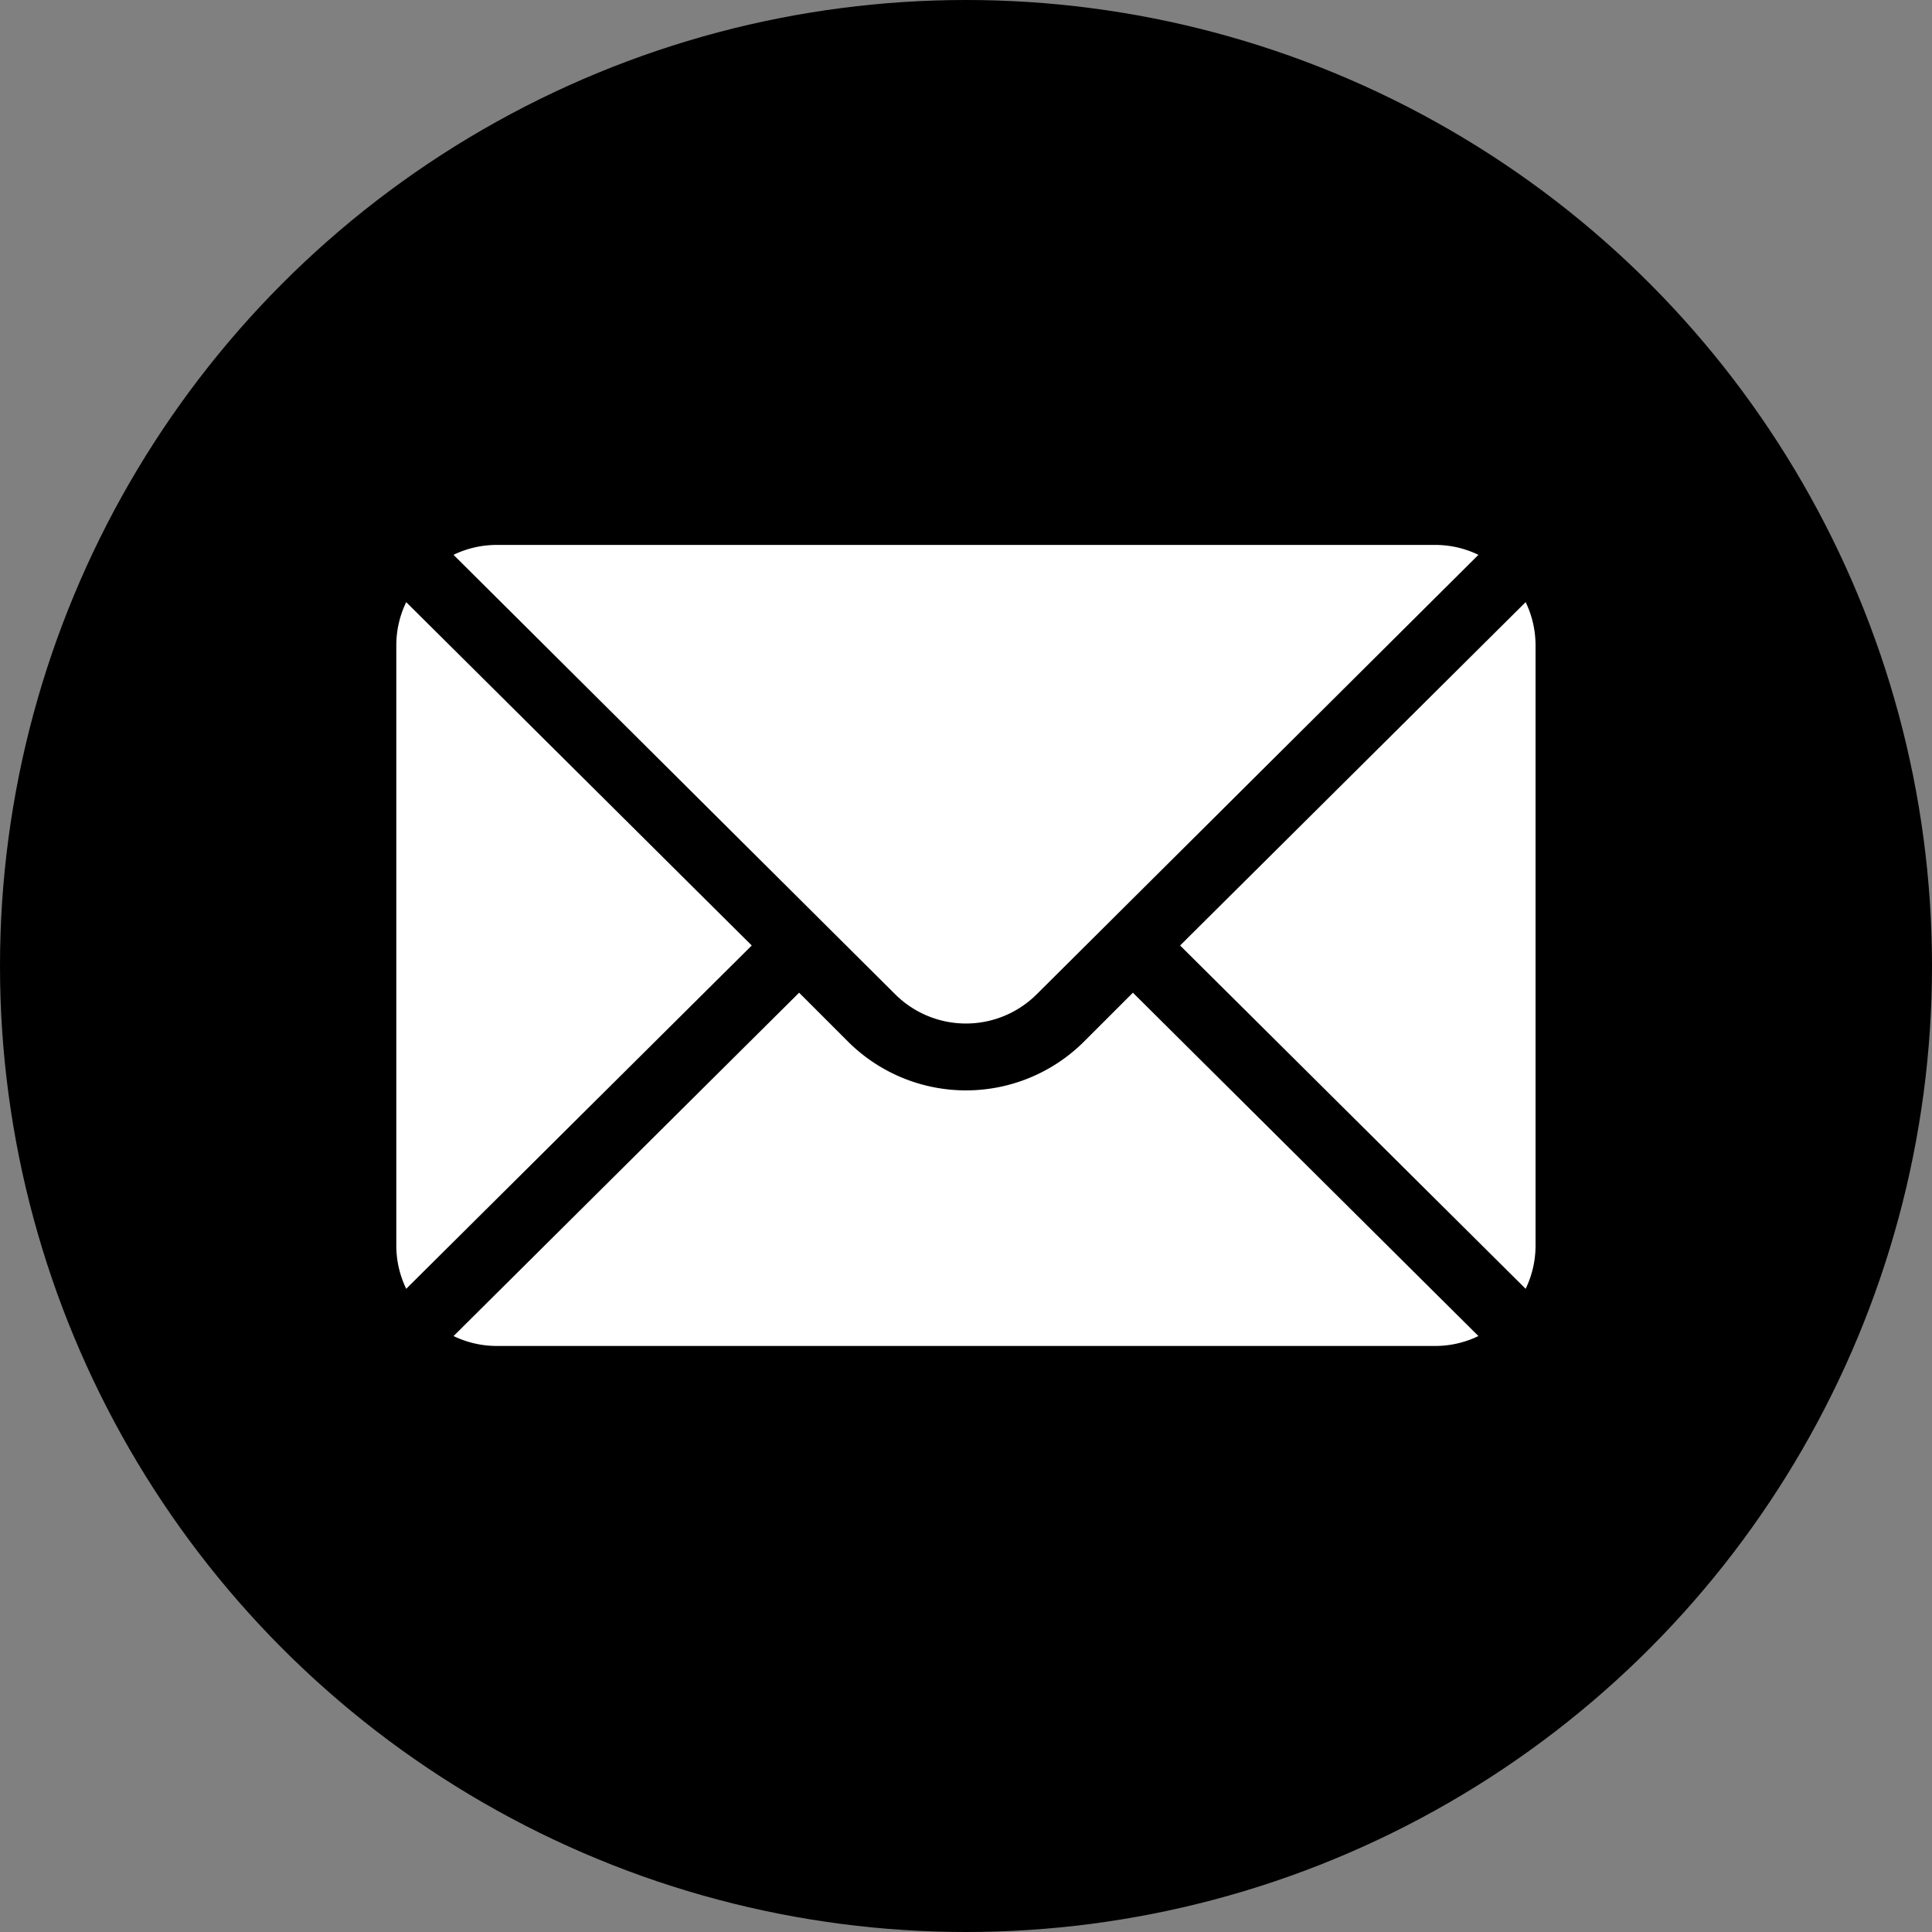
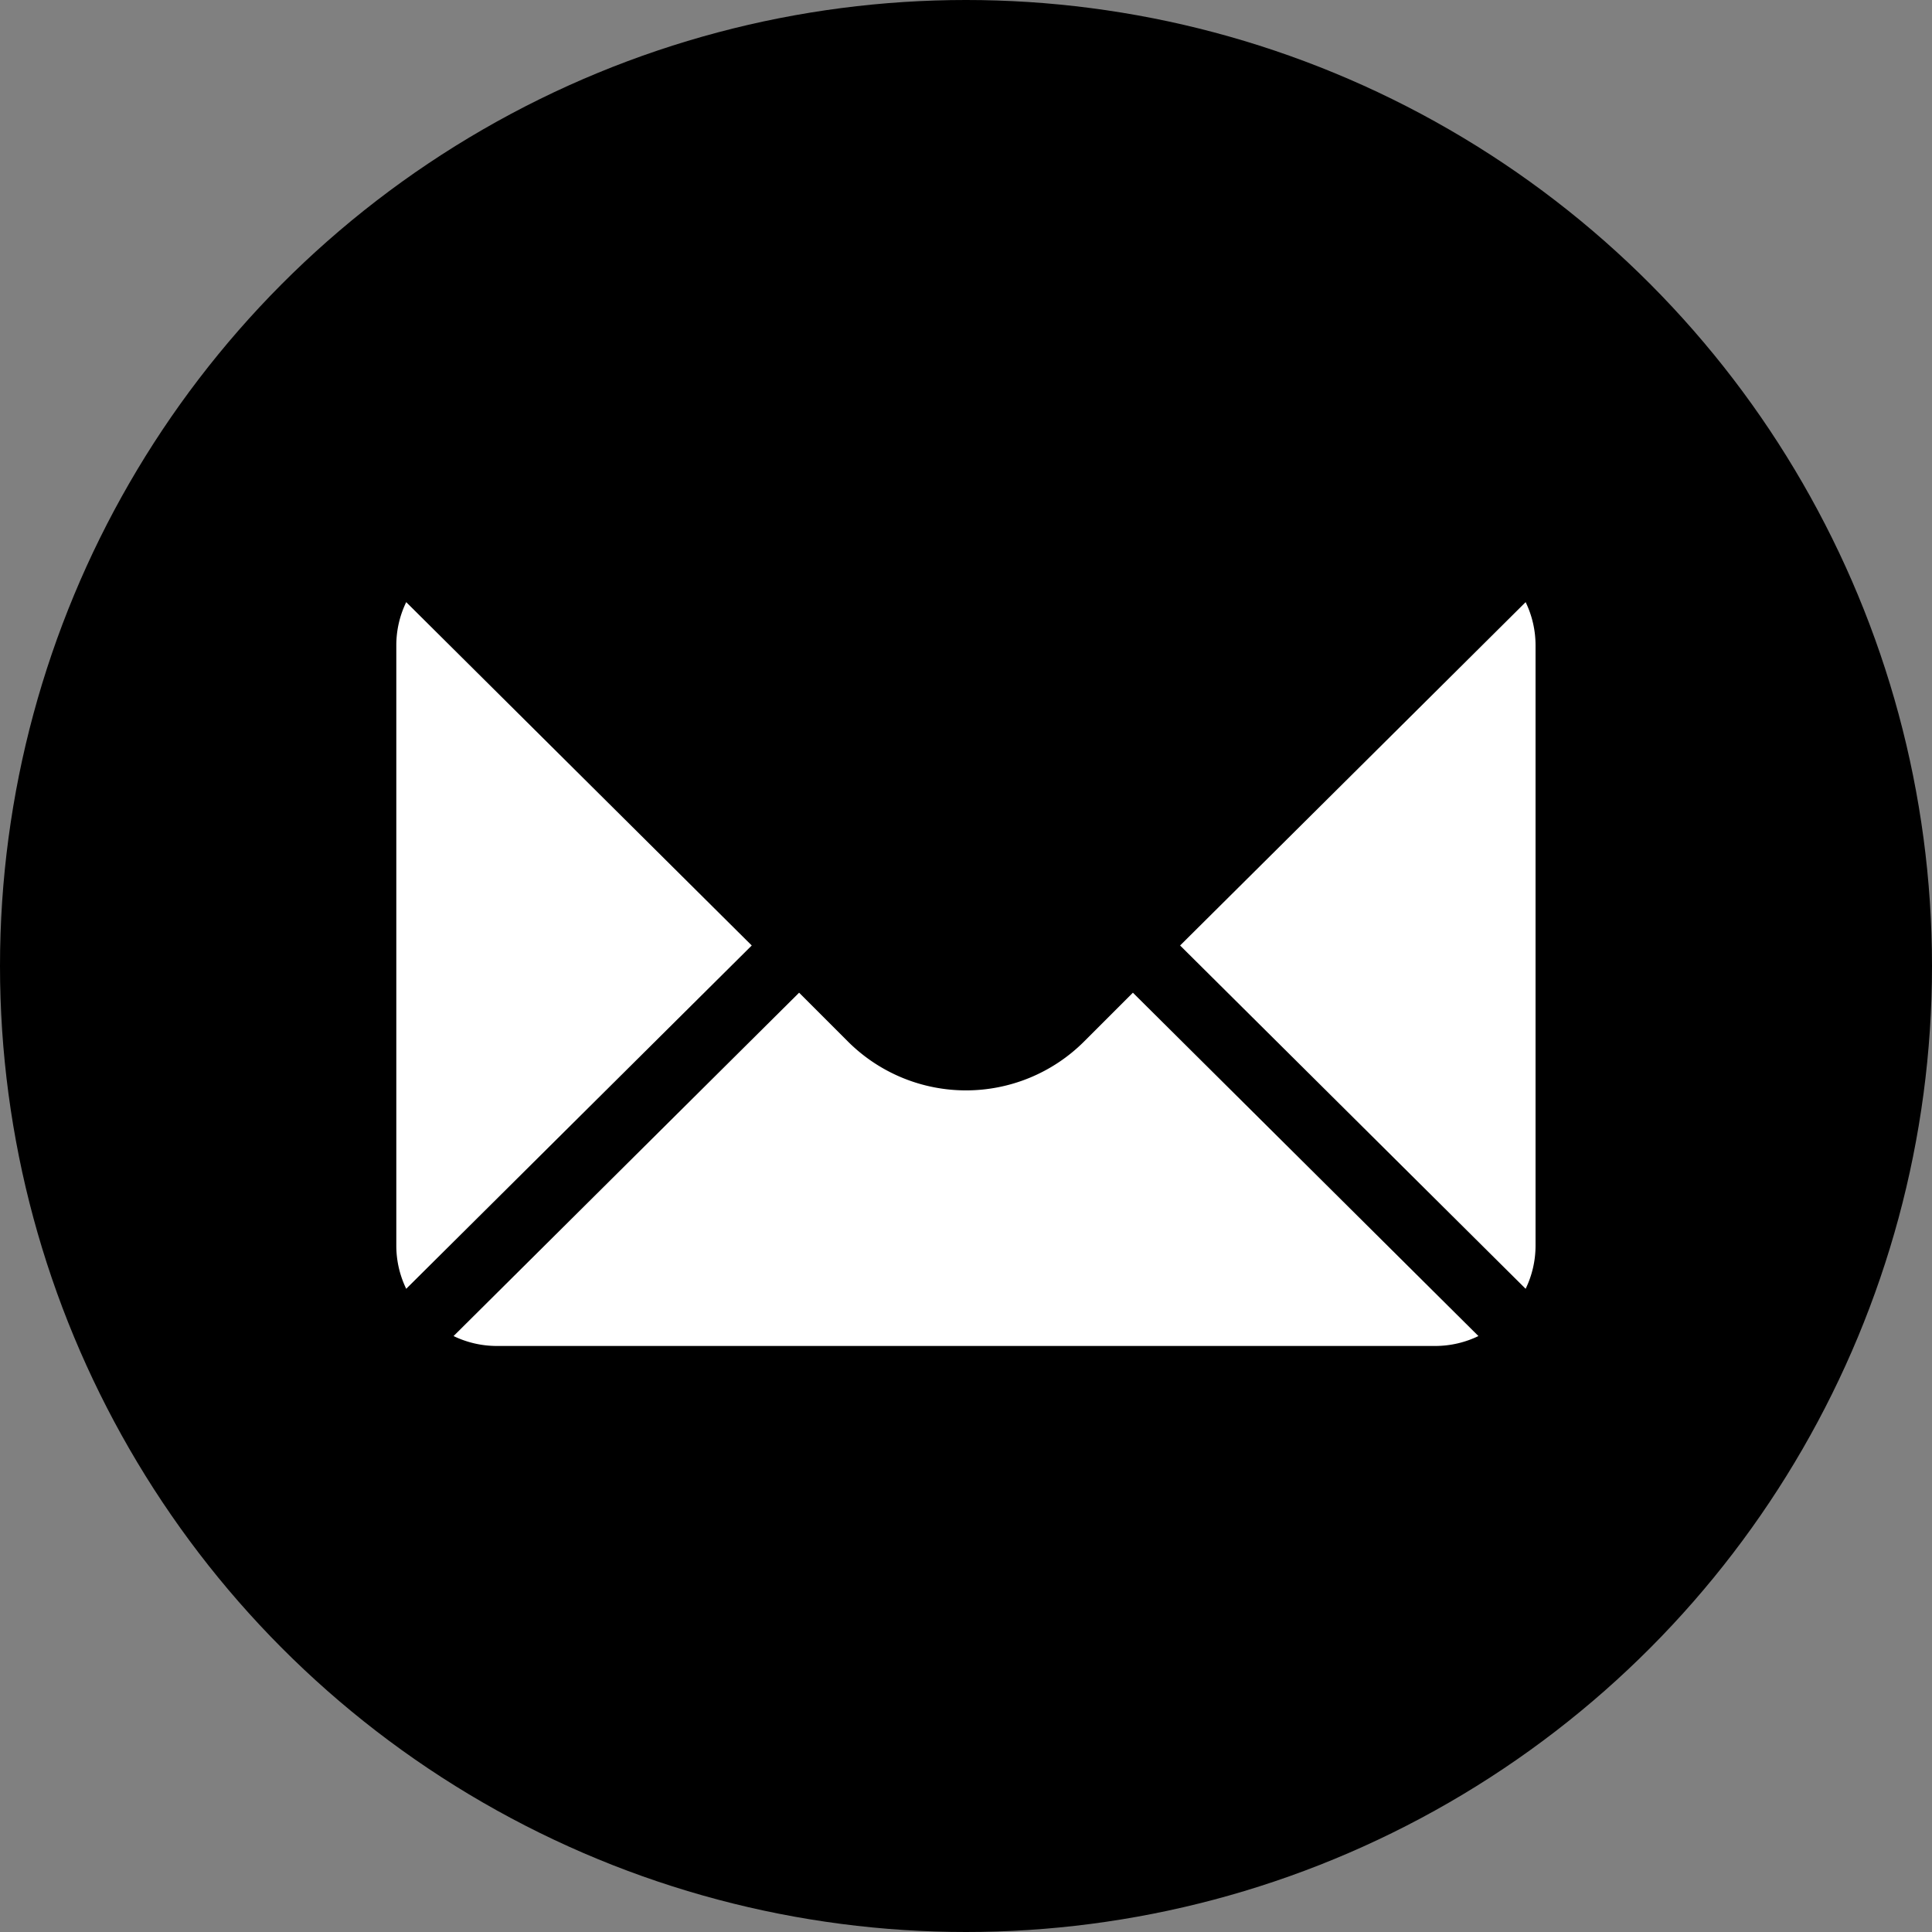
<svg xmlns="http://www.w3.org/2000/svg" width="39" height="39" viewBox="0 0 39 39">
  <rect x="0" y="0" width="39" height="39" fill="#808080" stroke="none" />
  <g id="Group_154" data-name="Group 154" transform="translate(-589.5 -4989)">
    <circle id="Ellipse_8" data-name="Ellipse 8" cx="19.5" cy="19.5" r="19.5" transform="translate(589.5 4989)" />
    <g id="mail" transform="translate(597.5 4924)">
      <g id="Group_133" data-name="Group 133" transform="translate(15.822 77.155)">
        <g id="Group_132" data-name="Group 132">
          <path id="Path_118" data-name="Path 118" d="M359.186,101.721l-6.975,6.931,6.975,6.93a2,2,0,0,0,.2-.866V102.587A2,2,0,0,0,359.186,101.721Z" transform="translate(-352.211 -101.721)" fill="#fff" />
        </g>
      </g>
      <g id="Group_135" data-name="Group 135" transform="translate(1.155 76)">
        <g id="Group_134" data-name="Group 134">
-           <path id="Path_119" data-name="Path 119" d="M45.544,76H26.587a2,2,0,0,0-.866.2l8.915,8.87a2.023,2.023,0,0,0,2.858,0L46.41,76.2A2,2,0,0,0,45.544,76Z" transform="translate(-25.721 -76)" fill="#fff" />
-         </g>
+           </g>
      </g>
      <g id="Group_137" data-name="Group 137" transform="translate(0 77.155)">
        <g id="Group_136" data-name="Group 136">
          <path id="Path_120" data-name="Path 120" d="M.2,101.721a2,2,0,0,0-.2.866v12.129a2,2,0,0,0,.2.866l6.975-6.93Z" transform="translate(0 -101.721)" fill="#fff" />
        </g>
      </g>
      <g id="Group_139" data-name="Group 139" transform="translate(1.155 85.039)">
        <g id="Group_138" data-name="Group 138">
          <path id="Path_121" data-name="Path 121" d="M39.435,277.211l-.987.987a3.373,3.373,0,0,1-4.764,0l-.987-.987-6.975,6.931a2,2,0,0,0,.866.2H45.544a2,2,0,0,0,.866-.2Z" transform="translate(-25.721 -277.211)" fill="#fff" />
        </g>
      </g>
    </g>
  </g>
</svg>